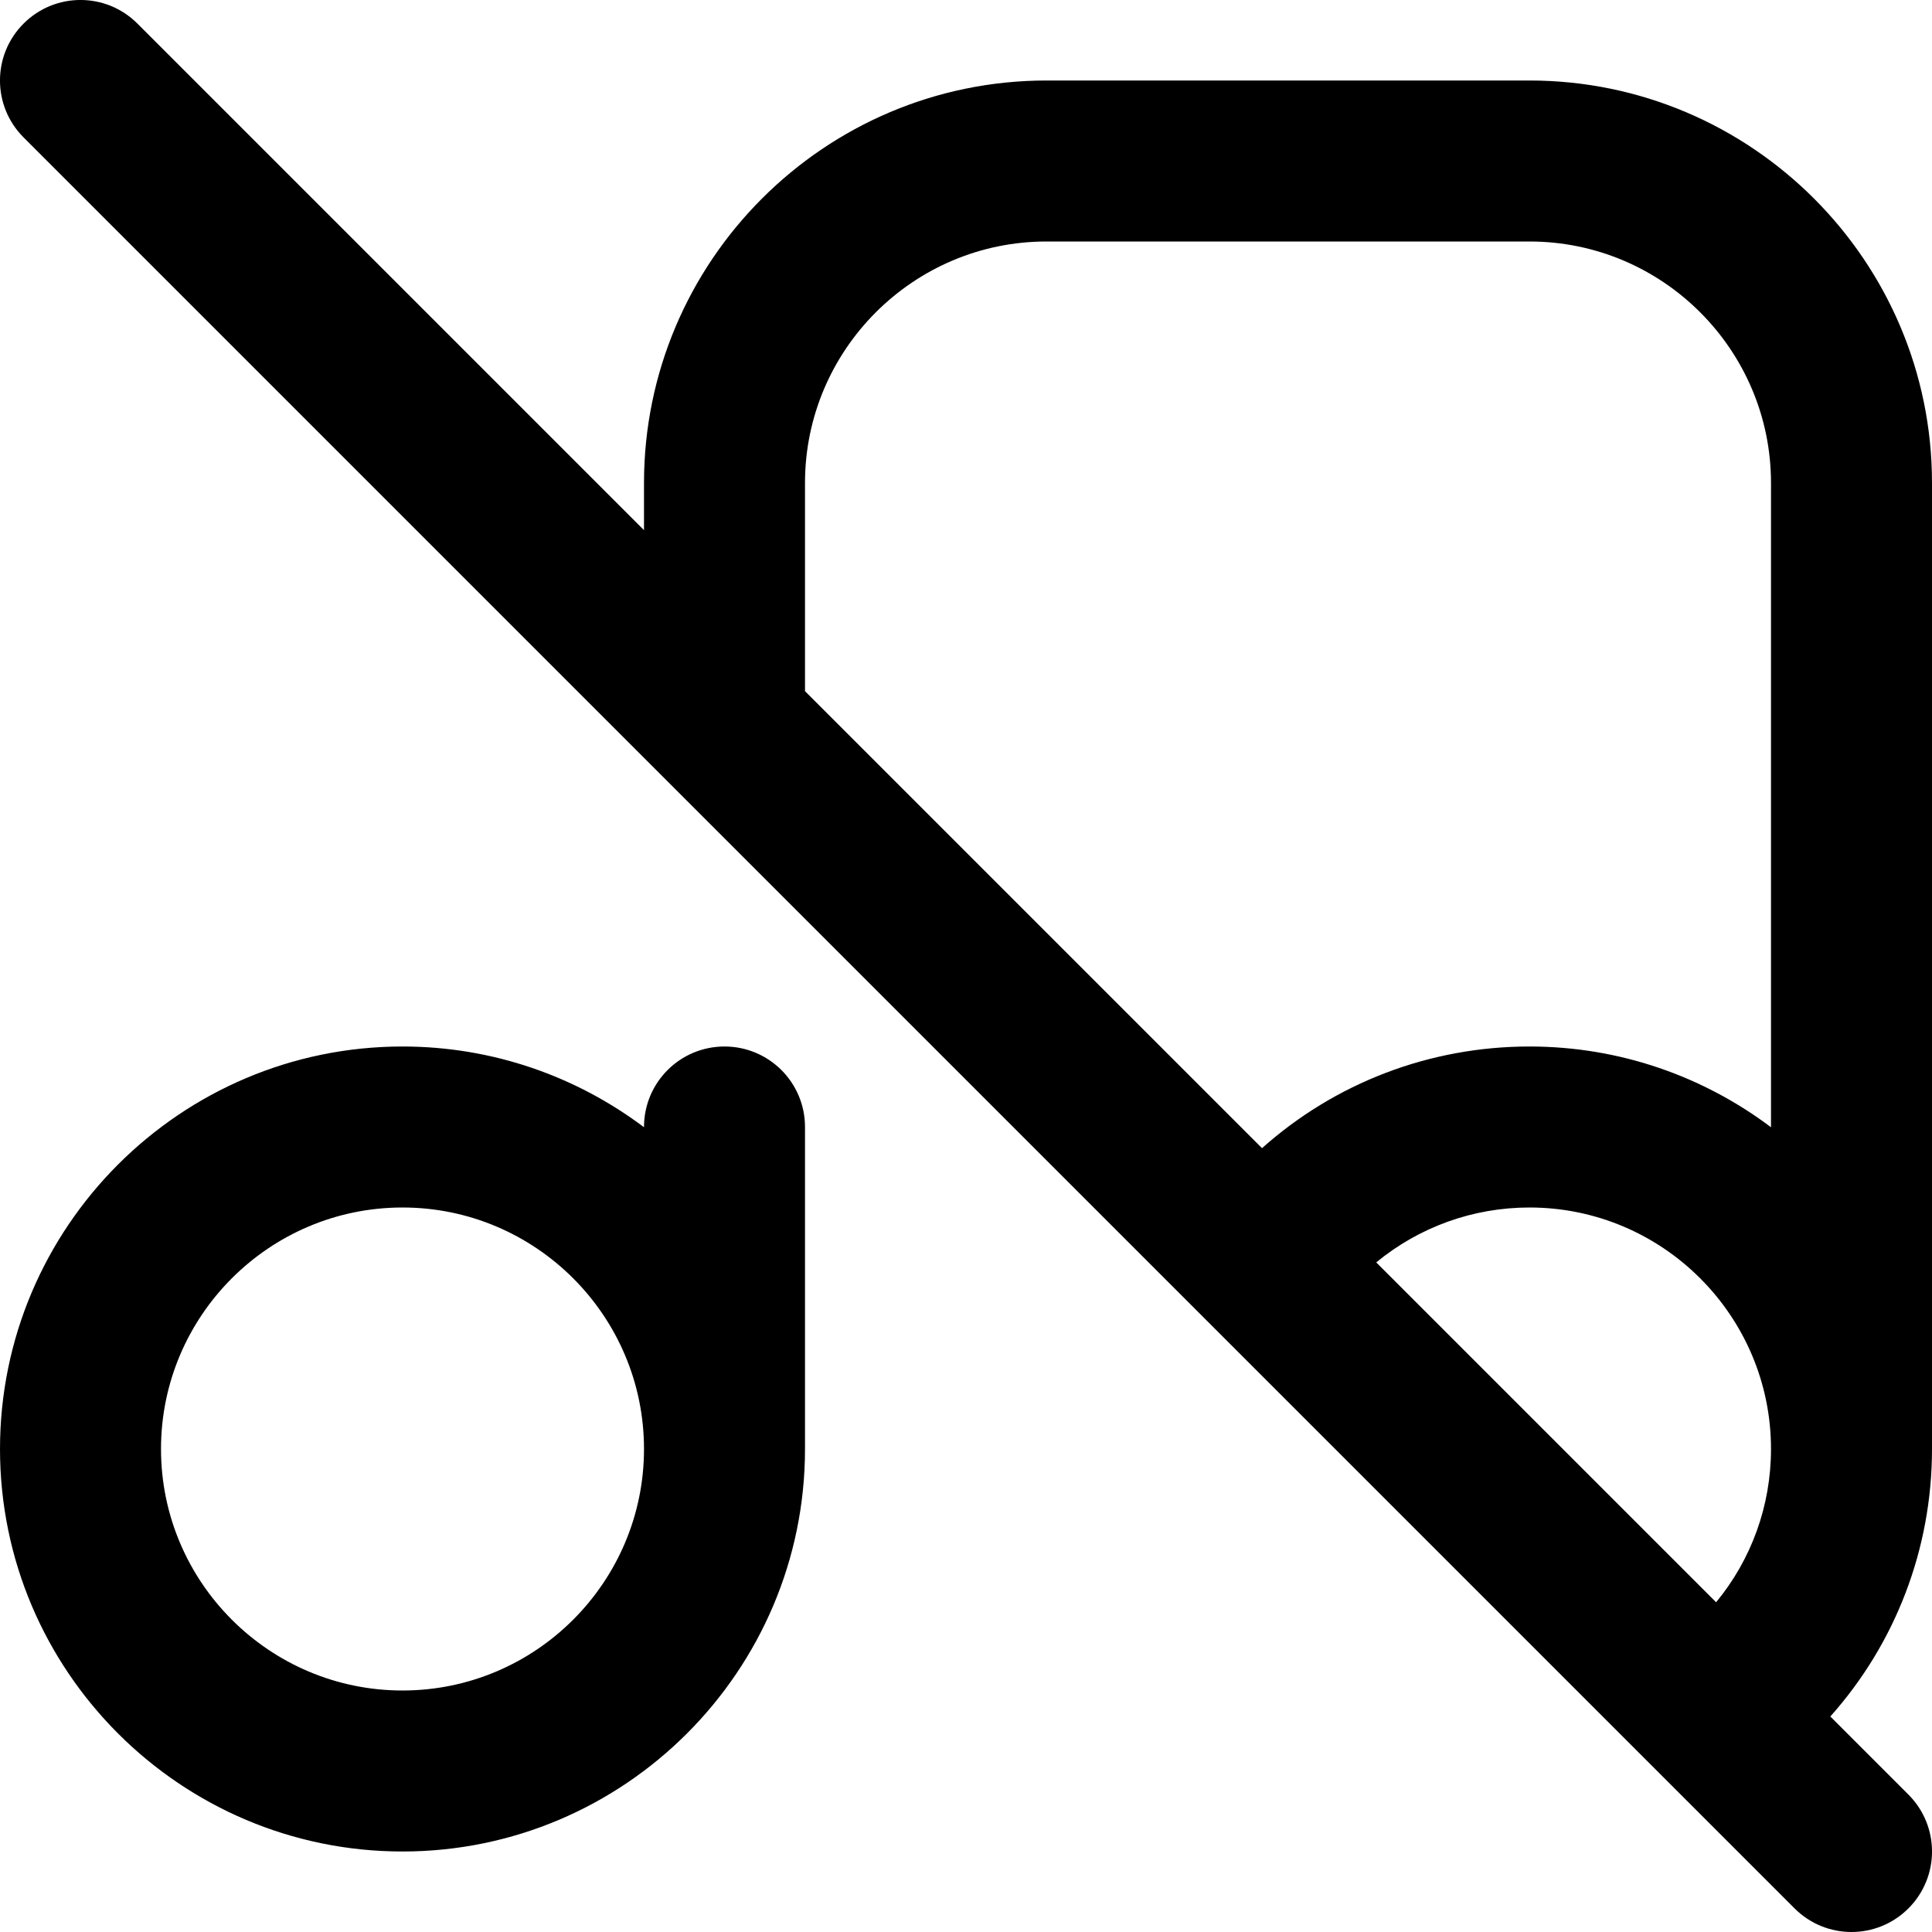
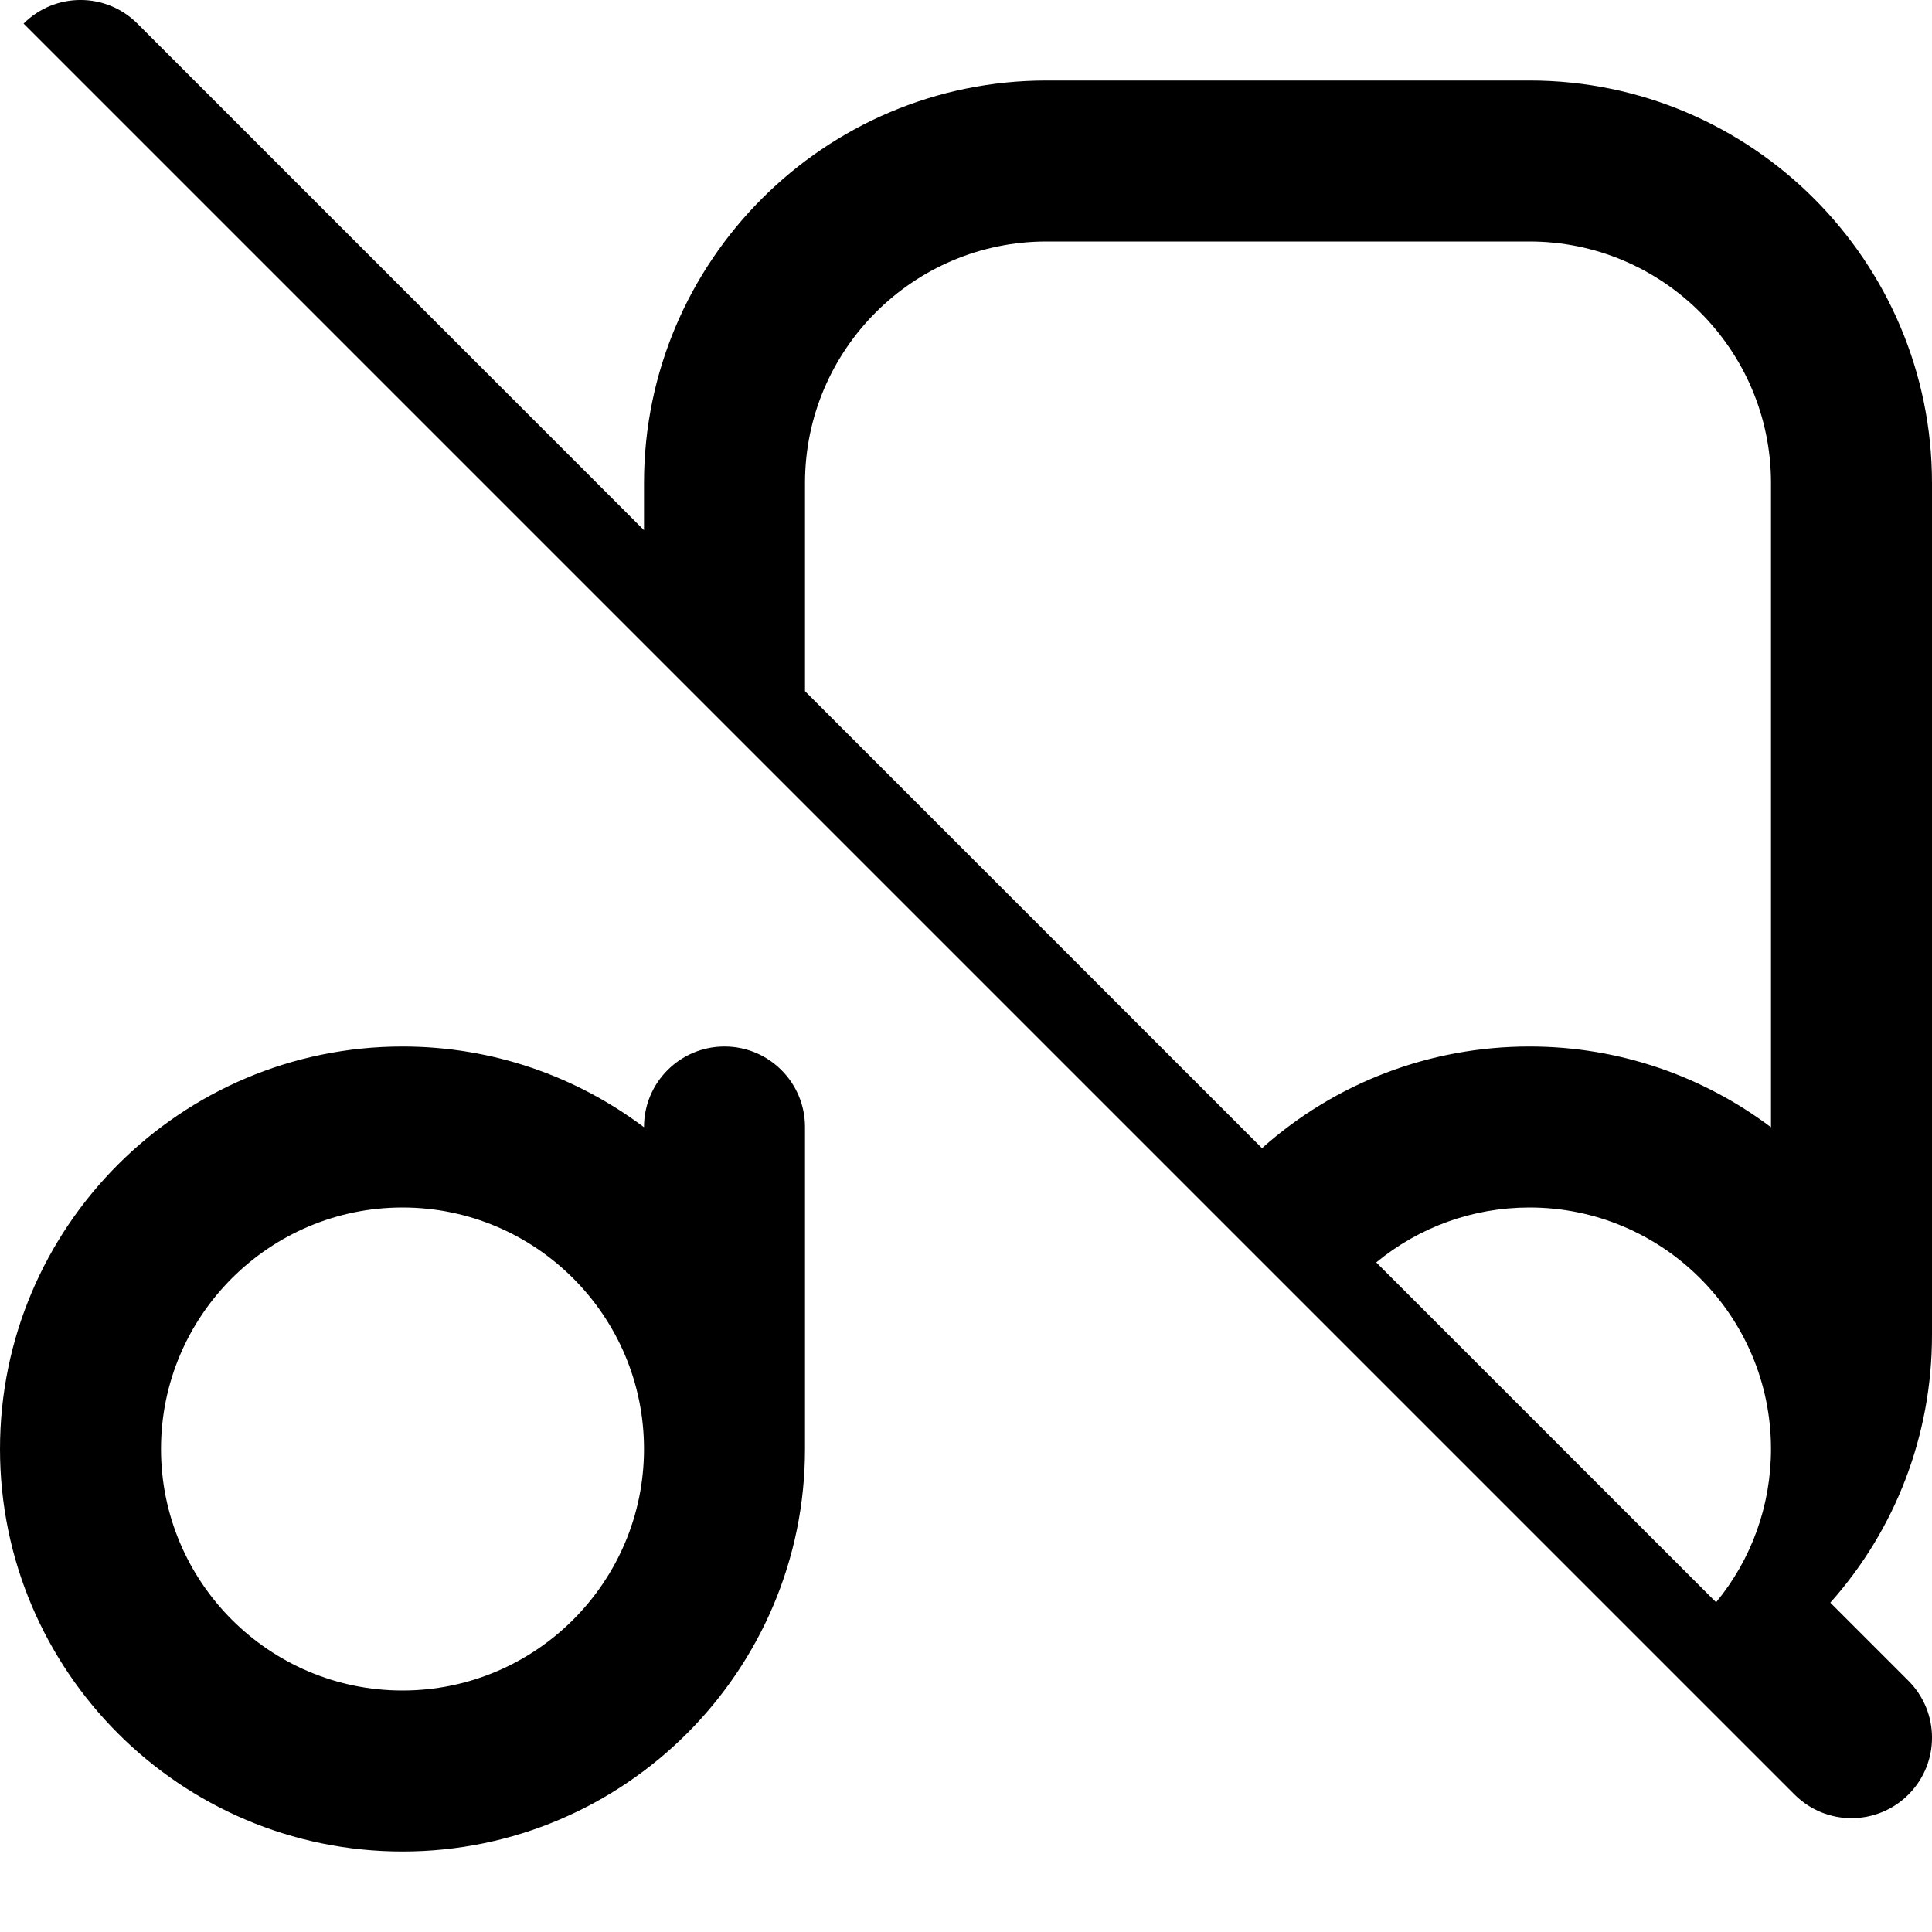
<svg xmlns="http://www.w3.org/2000/svg" id="Layer_1" data-name="Layer 1" viewBox="0 0 24 24">
-   <path d="m24,6c0-2.757-2.243-5-5-5h-6c-2.757,0-5,2.243-5,5v.586L1.707.293C1.316-.098.684-.098.293.293S-.098,1.316.293,1.707l22,22c.195.195.451.293.707.293s.512-.098.707-.293c.391-.391.391-1.023,0-1.414l-.97-.97c.81-.909,1.263-2.082,1.263-3.323V6Zm-14,0c0-1.654,1.346-3,3-3h6c1.654,0,3,1.346,3,3v8.003c-.836-.629-1.875-1.003-3-1.003-1.242,0-2.415.453-3.323,1.263l-5.677-5.677v-2.586Zm7.096,9.682c.532-.438,1.2-.682,1.904-.682,1.654,0,3,1.346,3,3,0,.704-.243,1.372-.682,1.904l-4.223-4.223Zm-8.096-2.682c-.553,0-1,.448-1,1v.003c-.836-.629-1.875-1.003-3-1.003-2.757,0-5,2.243-5,5s2.243,5,5,5,5-2.243,5-5v-4c0-.552-.447-1-1-1Zm-4,8c-1.654,0-3-1.346-3-3s1.346-3,3-3,3,1.346,3,3-1.346,3-3,3Z" />
+   <path d="m24,6c0-2.757-2.243-5-5-5h-6c-2.757,0-5,2.243-5,5v.586L1.707.293C1.316-.098.684-.098.293.293l22,22c.195.195.451.293.707.293s.512-.098.707-.293c.391-.391.391-1.023,0-1.414l-.97-.97c.81-.909,1.263-2.082,1.263-3.323V6Zm-14,0c0-1.654,1.346-3,3-3h6c1.654,0,3,1.346,3,3v8.003c-.836-.629-1.875-1.003-3-1.003-1.242,0-2.415.453-3.323,1.263l-5.677-5.677v-2.586Zm7.096,9.682c.532-.438,1.2-.682,1.904-.682,1.654,0,3,1.346,3,3,0,.704-.243,1.372-.682,1.904l-4.223-4.223Zm-8.096-2.682c-.553,0-1,.448-1,1v.003c-.836-.629-1.875-1.003-3-1.003-2.757,0-5,2.243-5,5s2.243,5,5,5,5-2.243,5-5v-4c0-.552-.447-1-1-1Zm-4,8c-1.654,0-3-1.346-3-3s1.346-3,3-3,3,1.346,3,3-1.346,3-3,3Z" />
</svg>